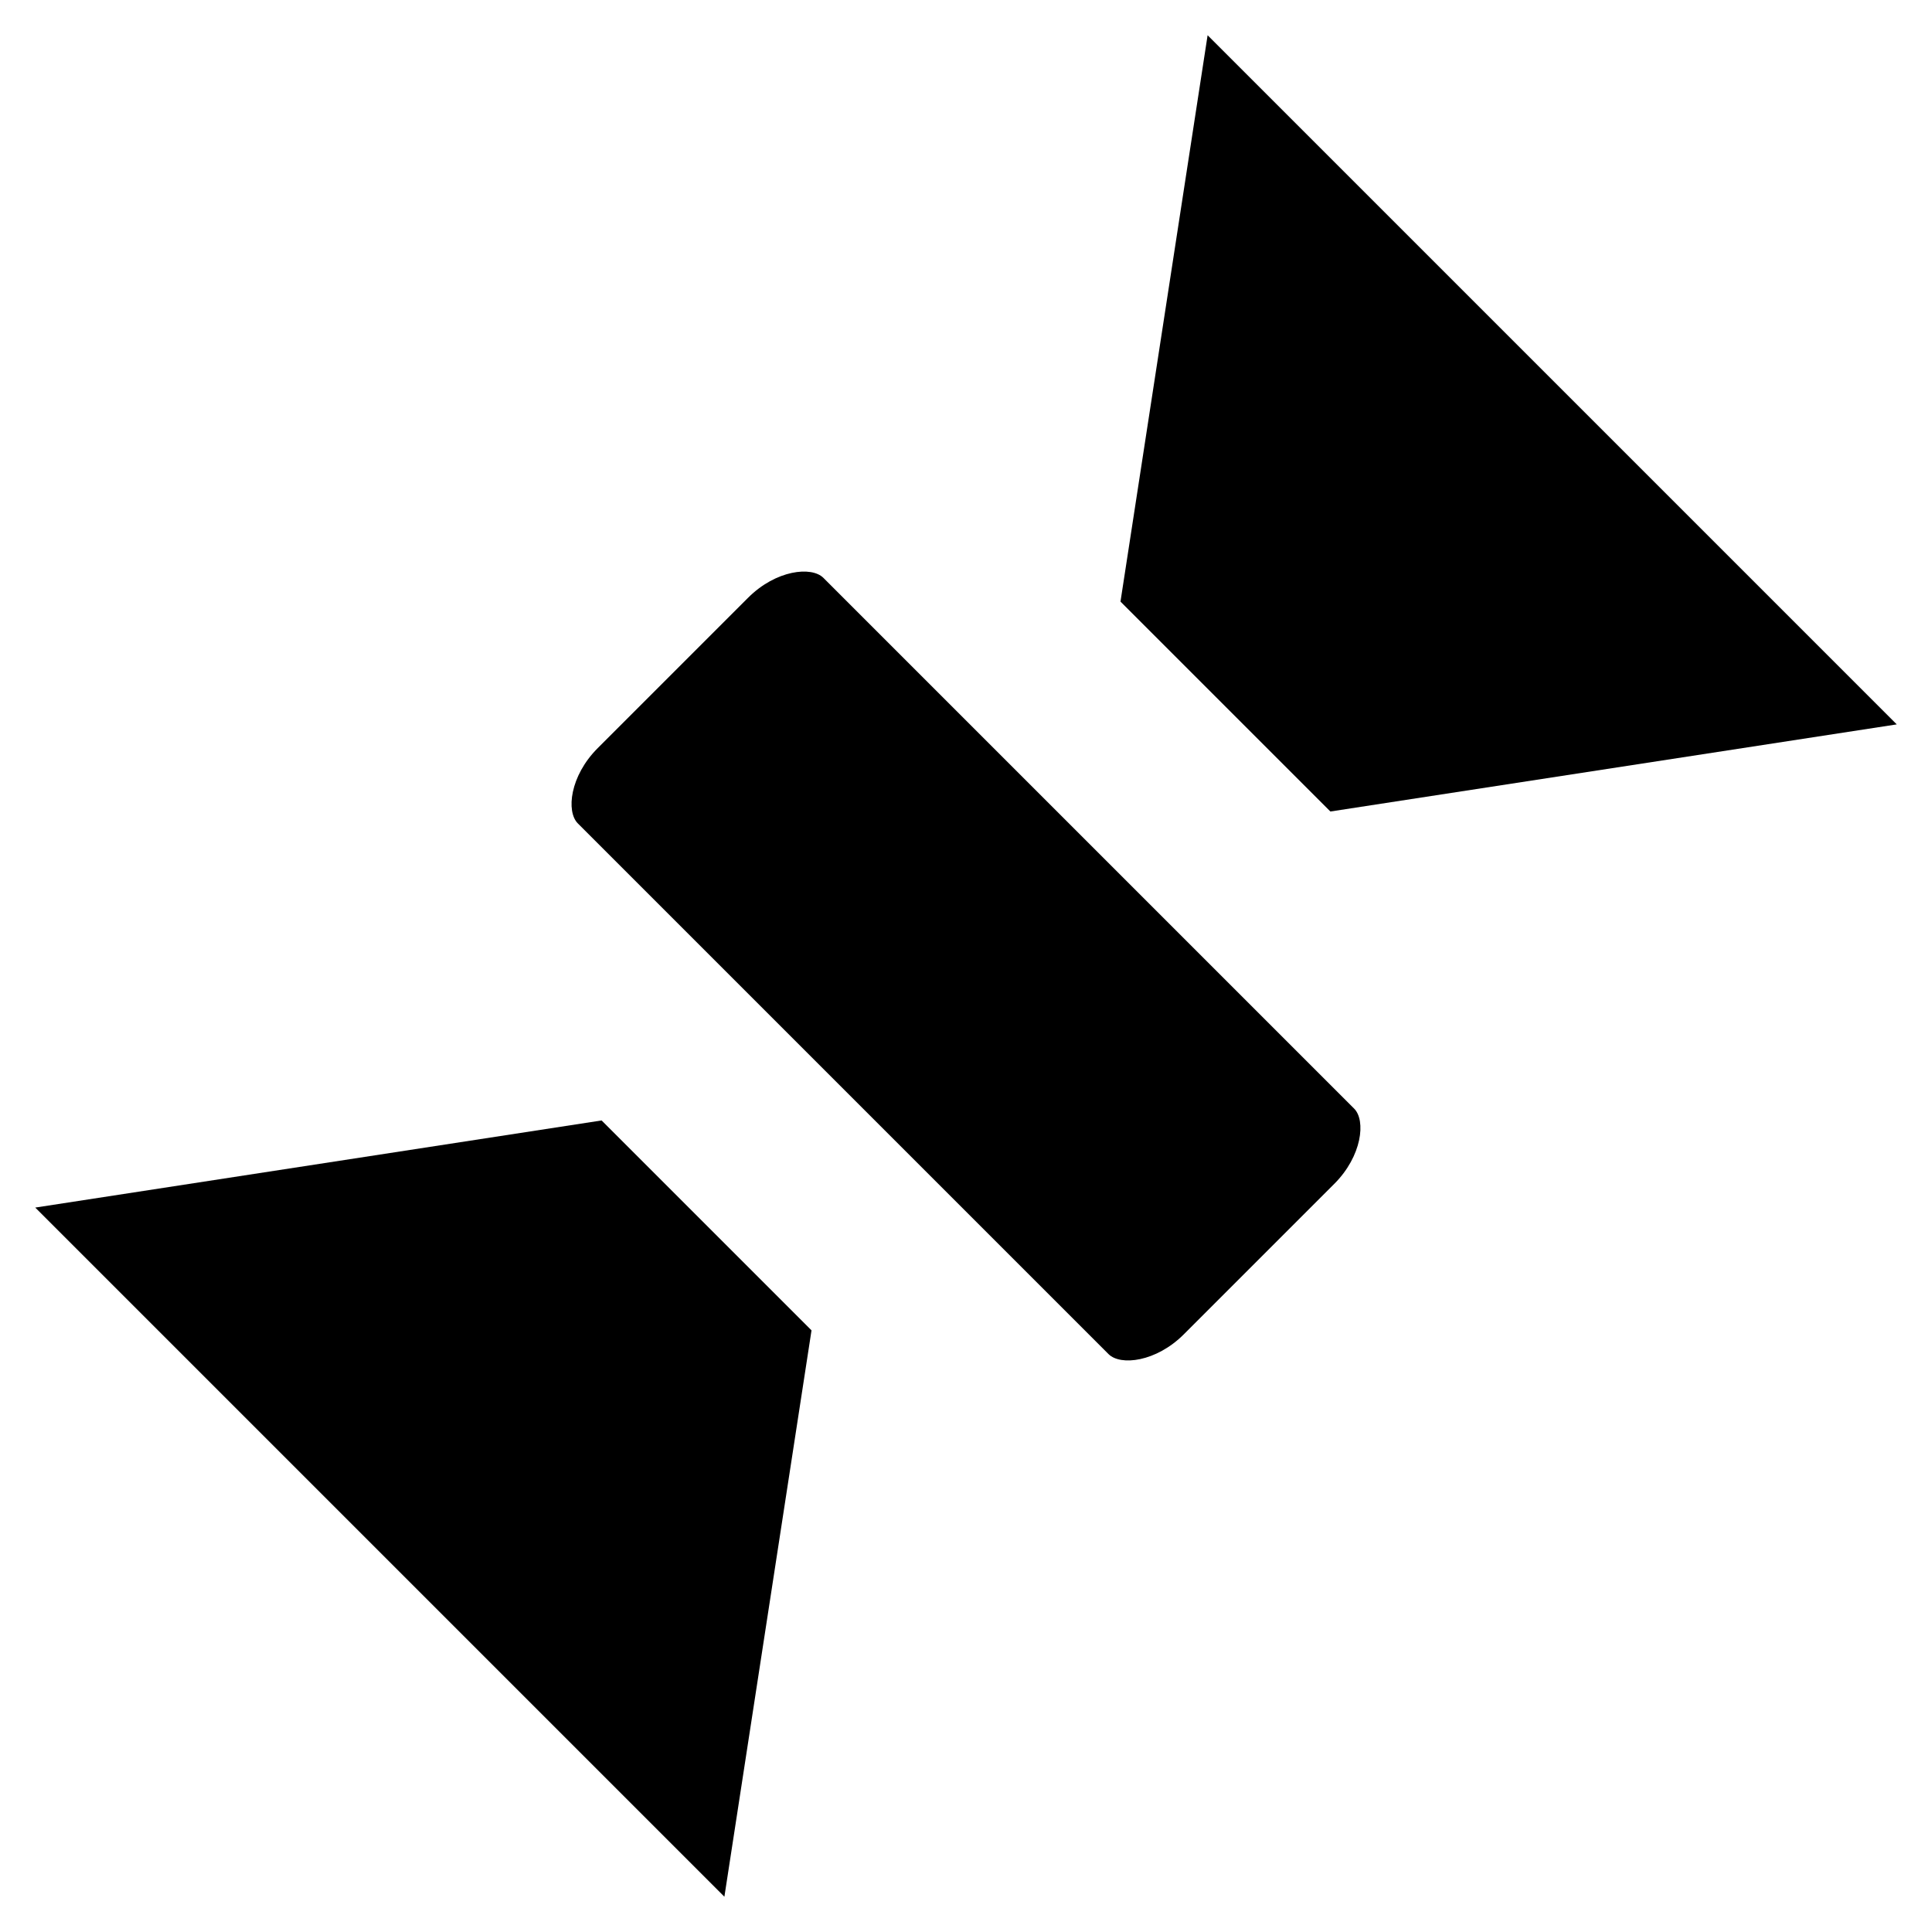
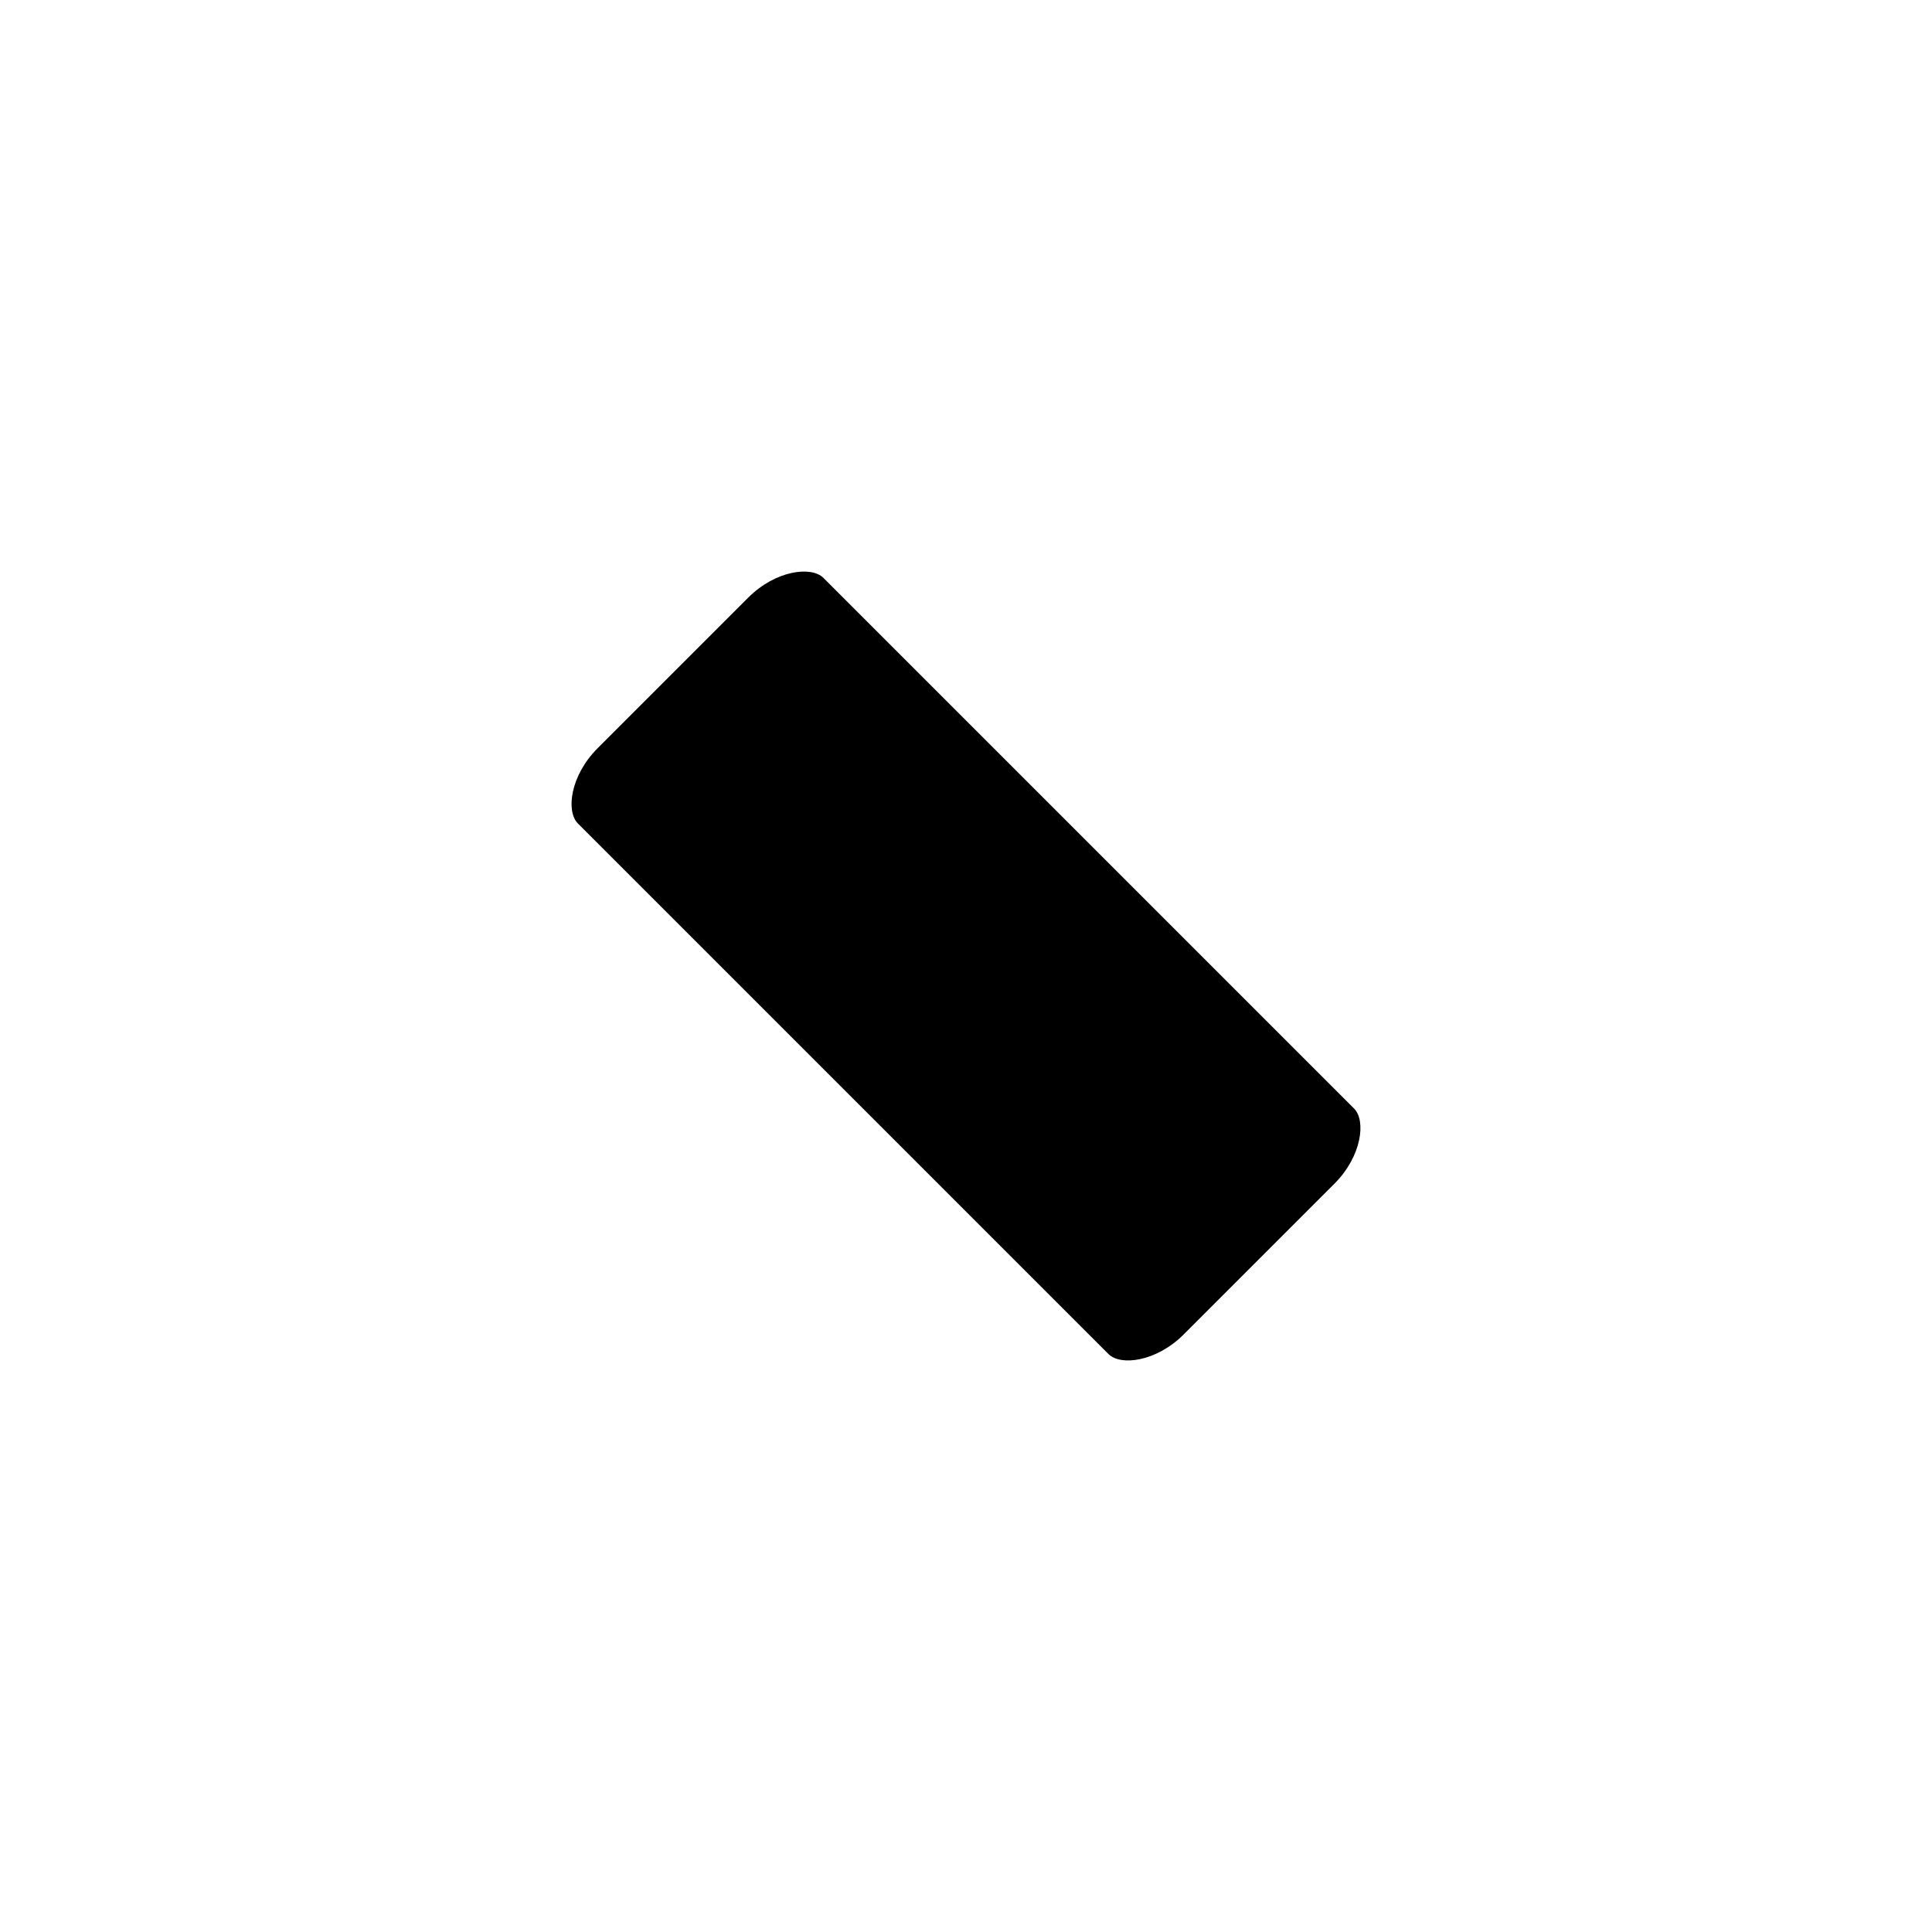
<svg xmlns="http://www.w3.org/2000/svg" fill="#000000" width="800px" height="800px" version="1.1" viewBox="144 144 512 512">
  <g>
-     <path d="m646.66 335.97-182.63-182.63-23.09 150.09 55.629 55.629z" />
    <path d="m395.8 330.73-33.586-33.586c-3.148-3.148-12.594-2.098-19.941 5.246l-39.887 39.887c-7.348 7.348-8.398 16.793-5.246 19.941l140.64 140.64c3.148 3.148 12.594 2.098 19.941-5.246l39.887-39.887c7.348-7.348 8.398-16.793 5.246-19.941z" />
-     <path d="m153.34 464.02 182.63 182.63 23.09-150.09-55.629-55.629z" />
  </g>
</svg>